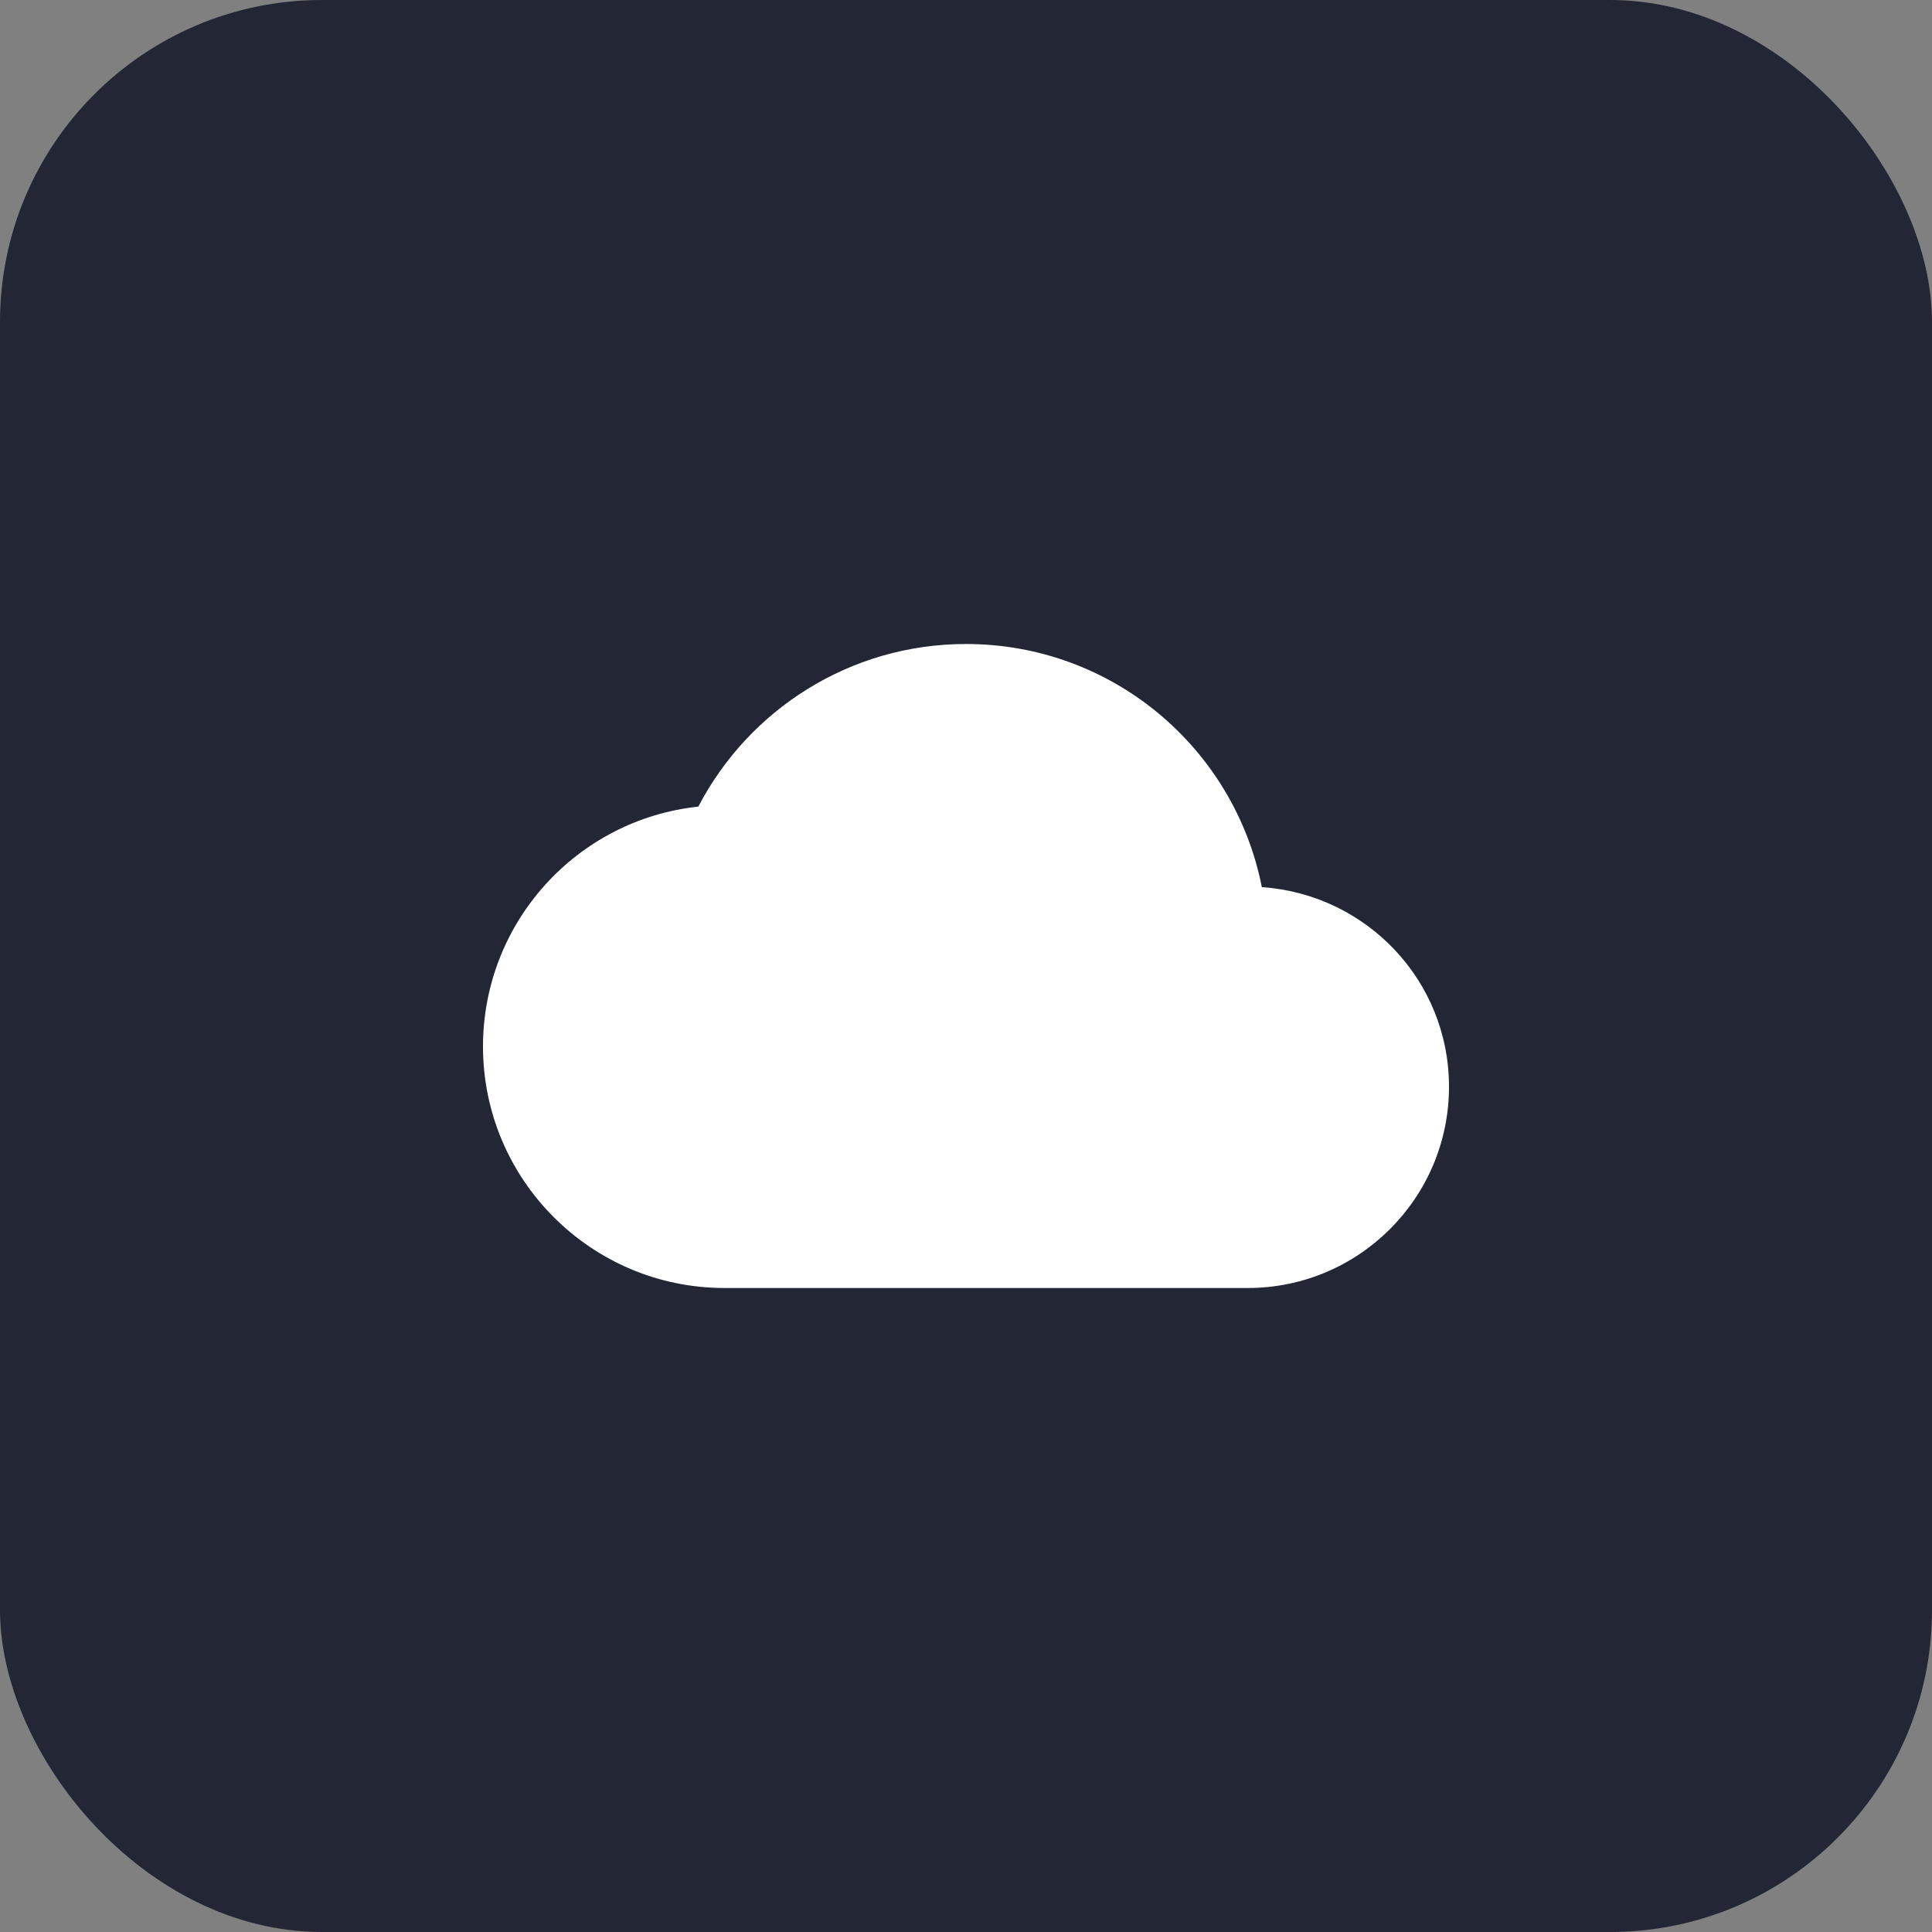
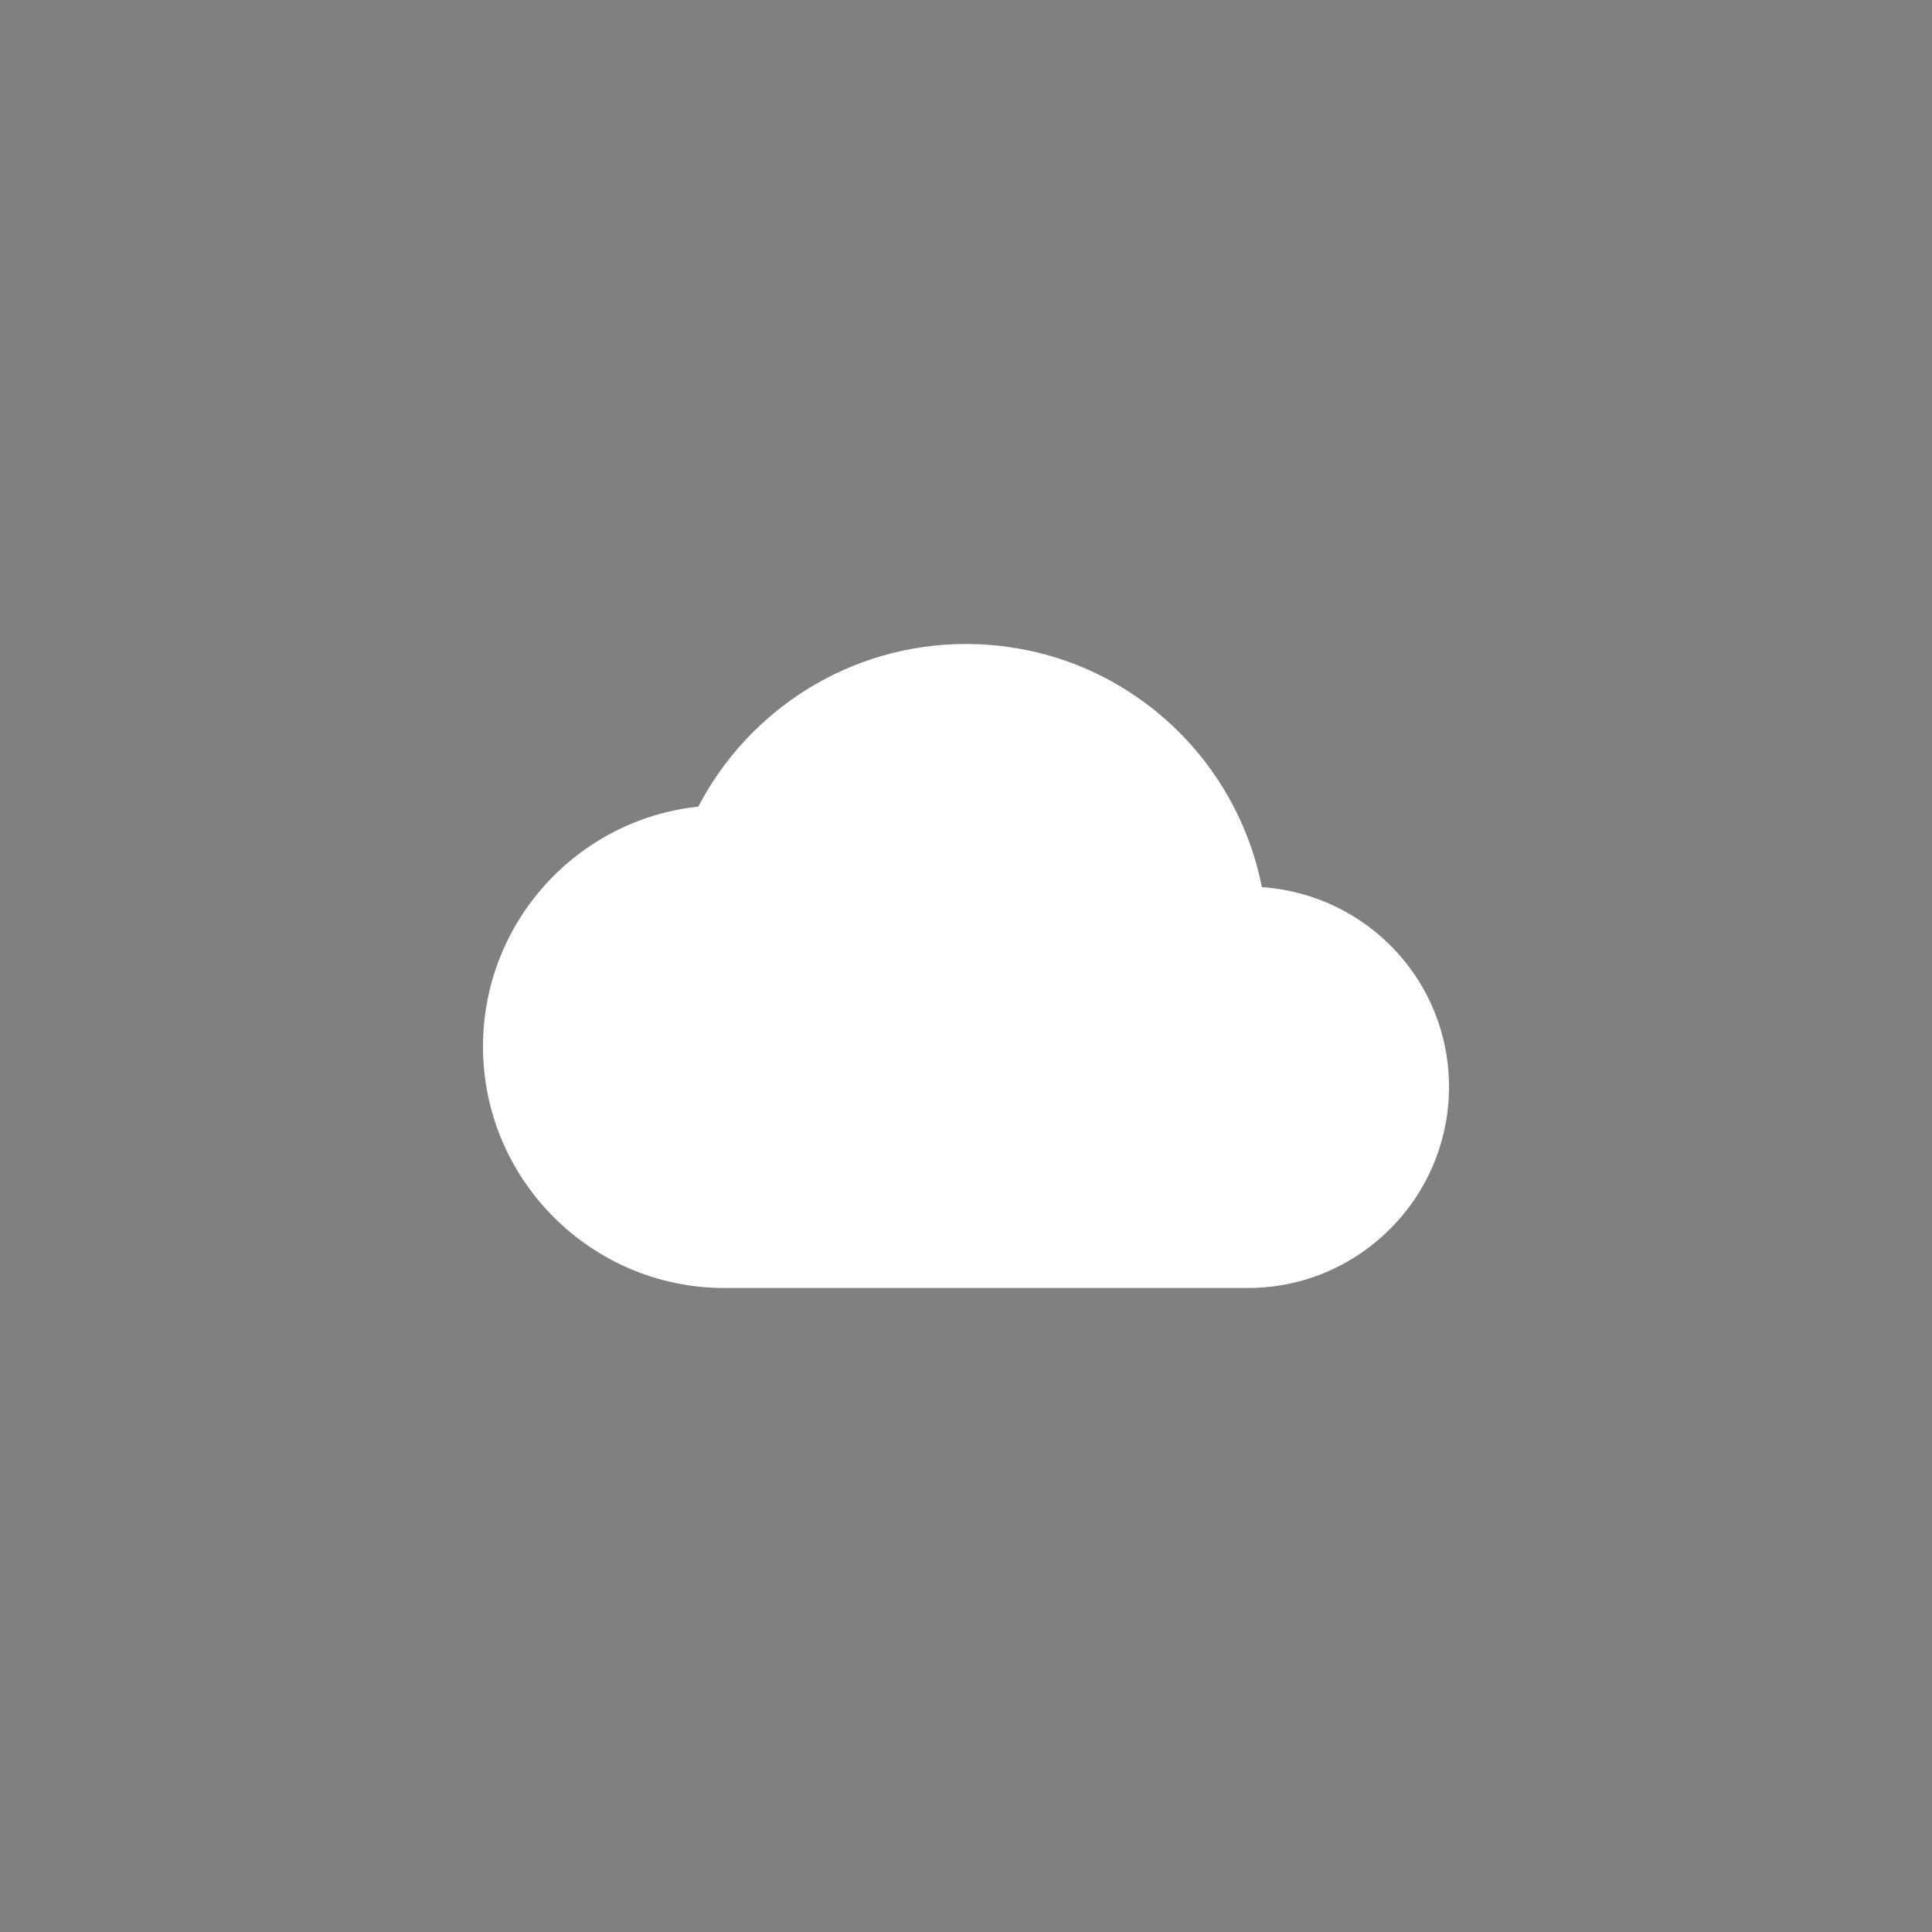
<svg xmlns="http://www.w3.org/2000/svg" width="48" height="48" viewBox="0 0 48 48" fill="none">
  <rect x="0" y="0" width="48" height="48" fill="#808080" stroke="none" />
-   <rect width="48" height="48" rx="8" fill="#232634" />
  <path d="M31.35 22.04C30.67 18.59 27.64 16 24 16C21.11 16 18.6 17.64 17.35 20.04C14.34 20.36 12 22.91 12 26C12 29.31 14.69 32 18 32H31C33.76 32 36 29.76 36 27C36 24.36 33.95 22.22 31.35 22.04Z" fill="white" />
</svg>